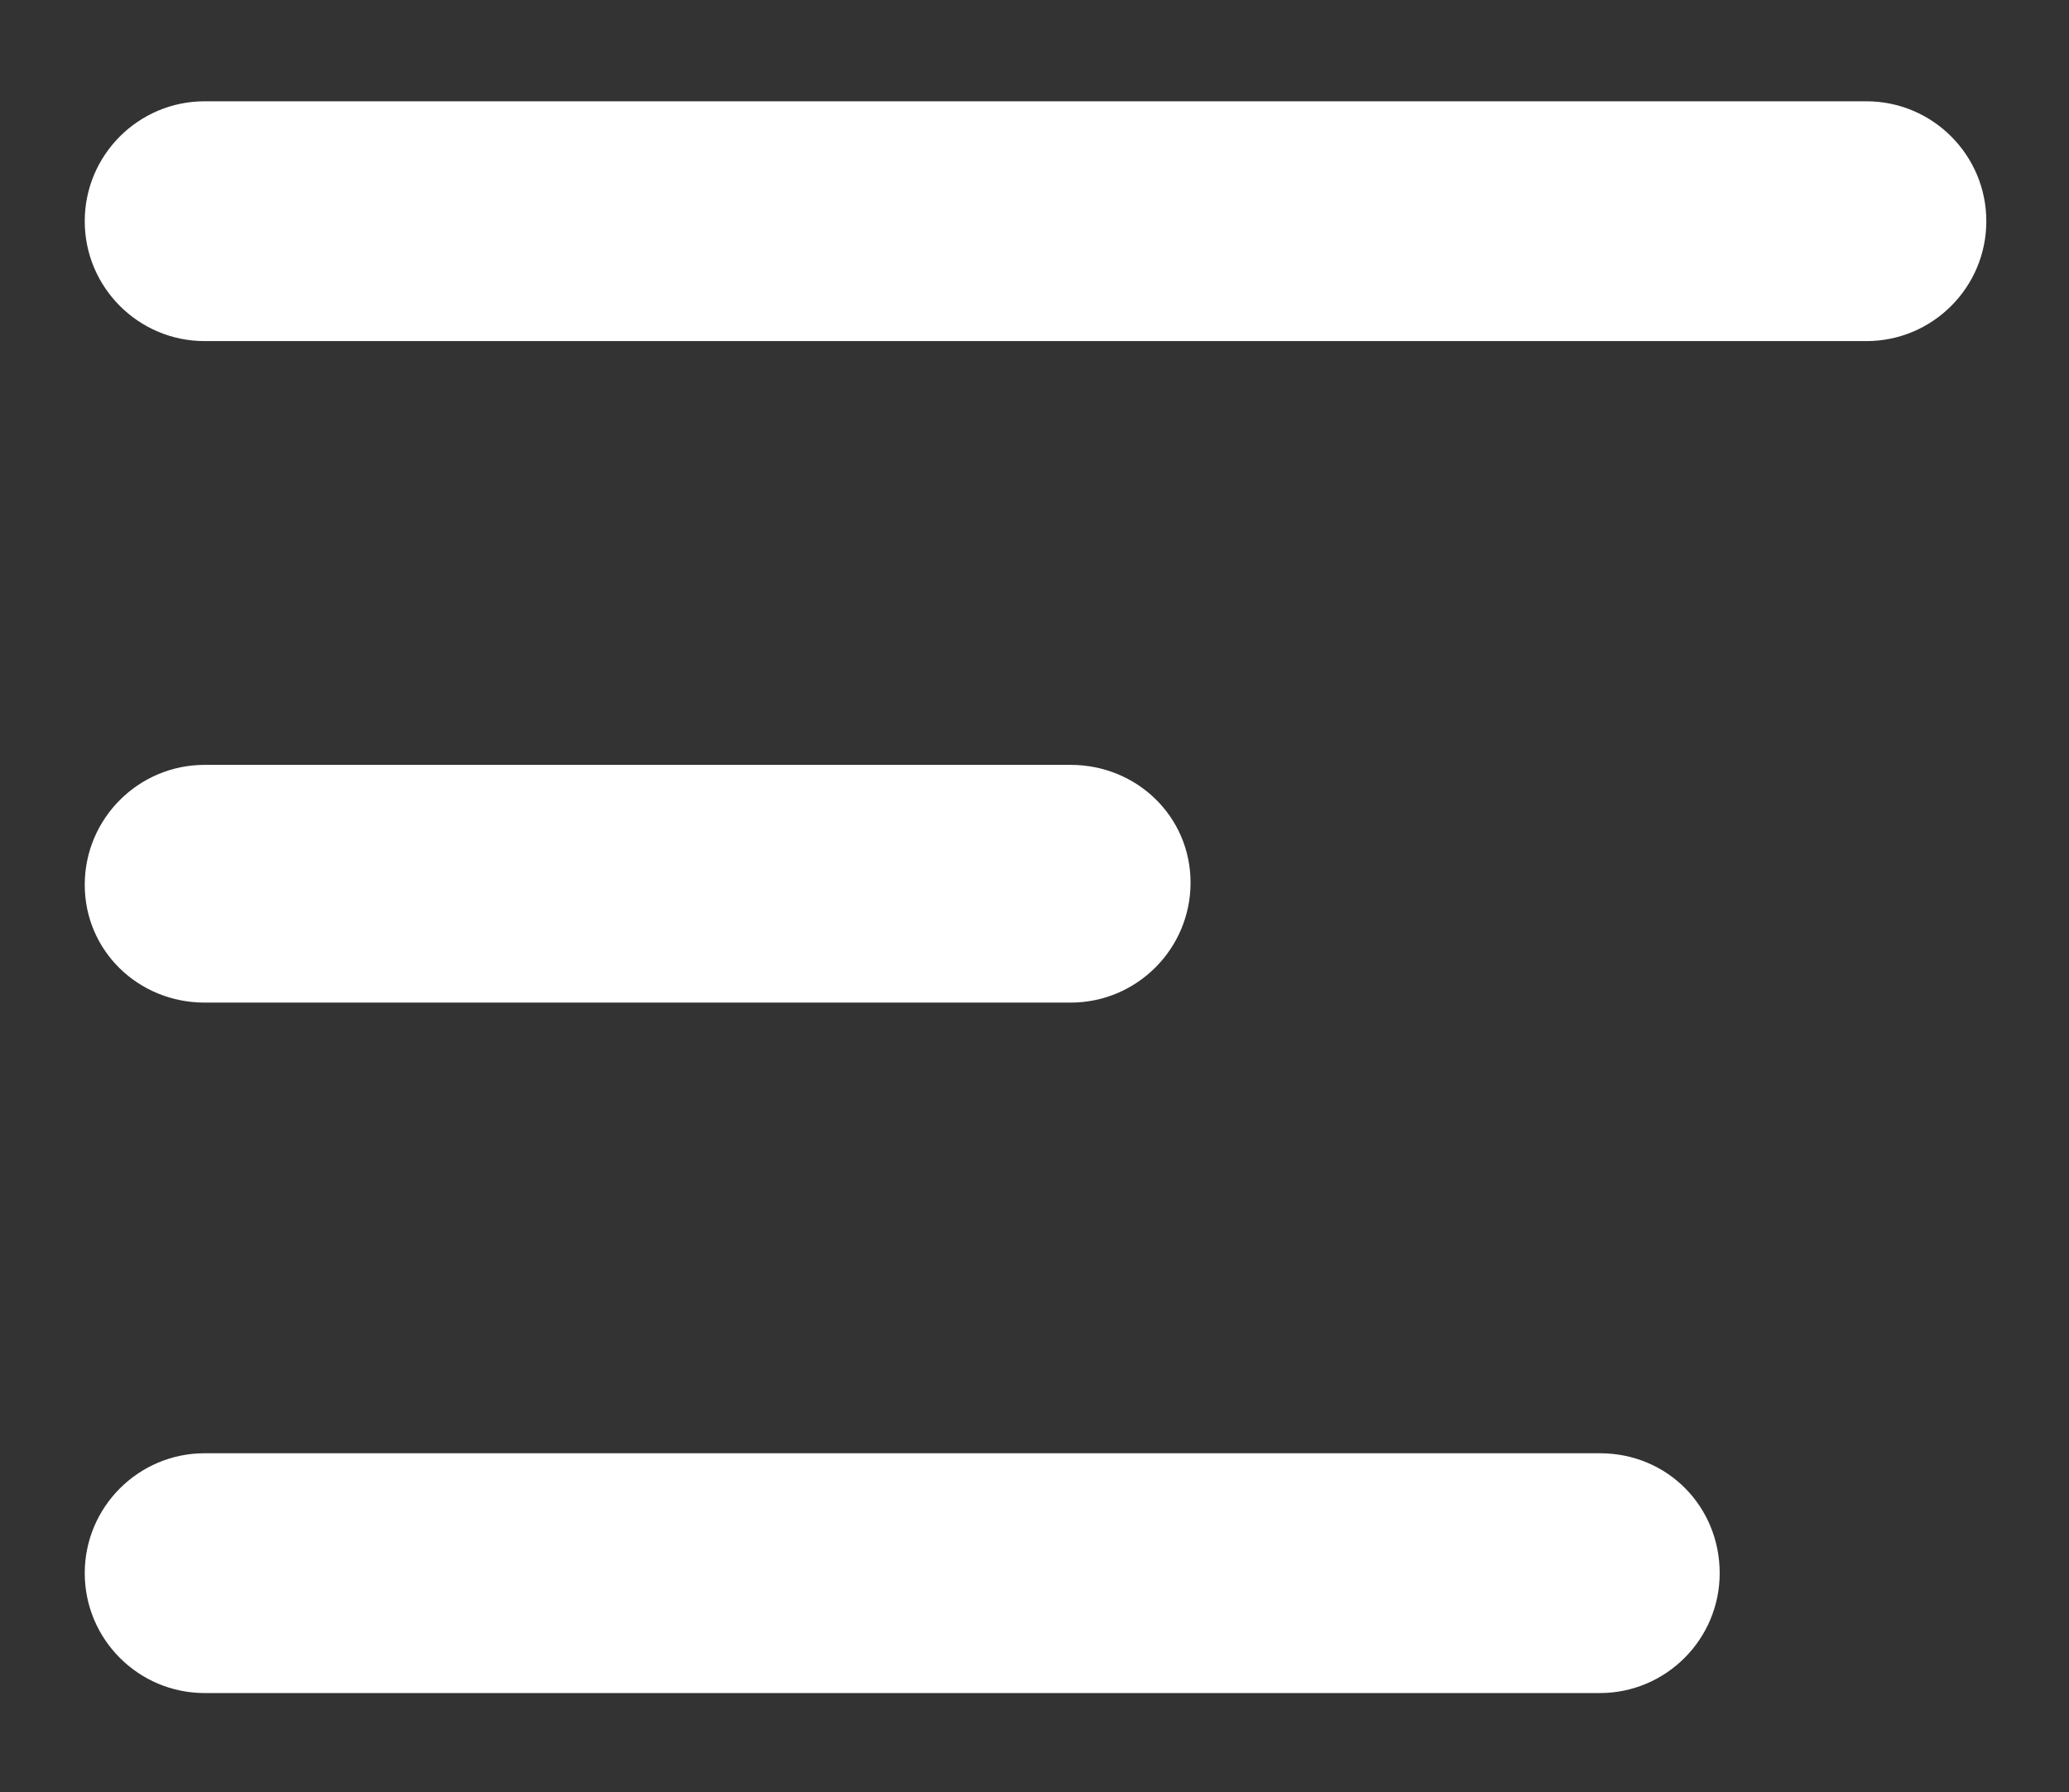
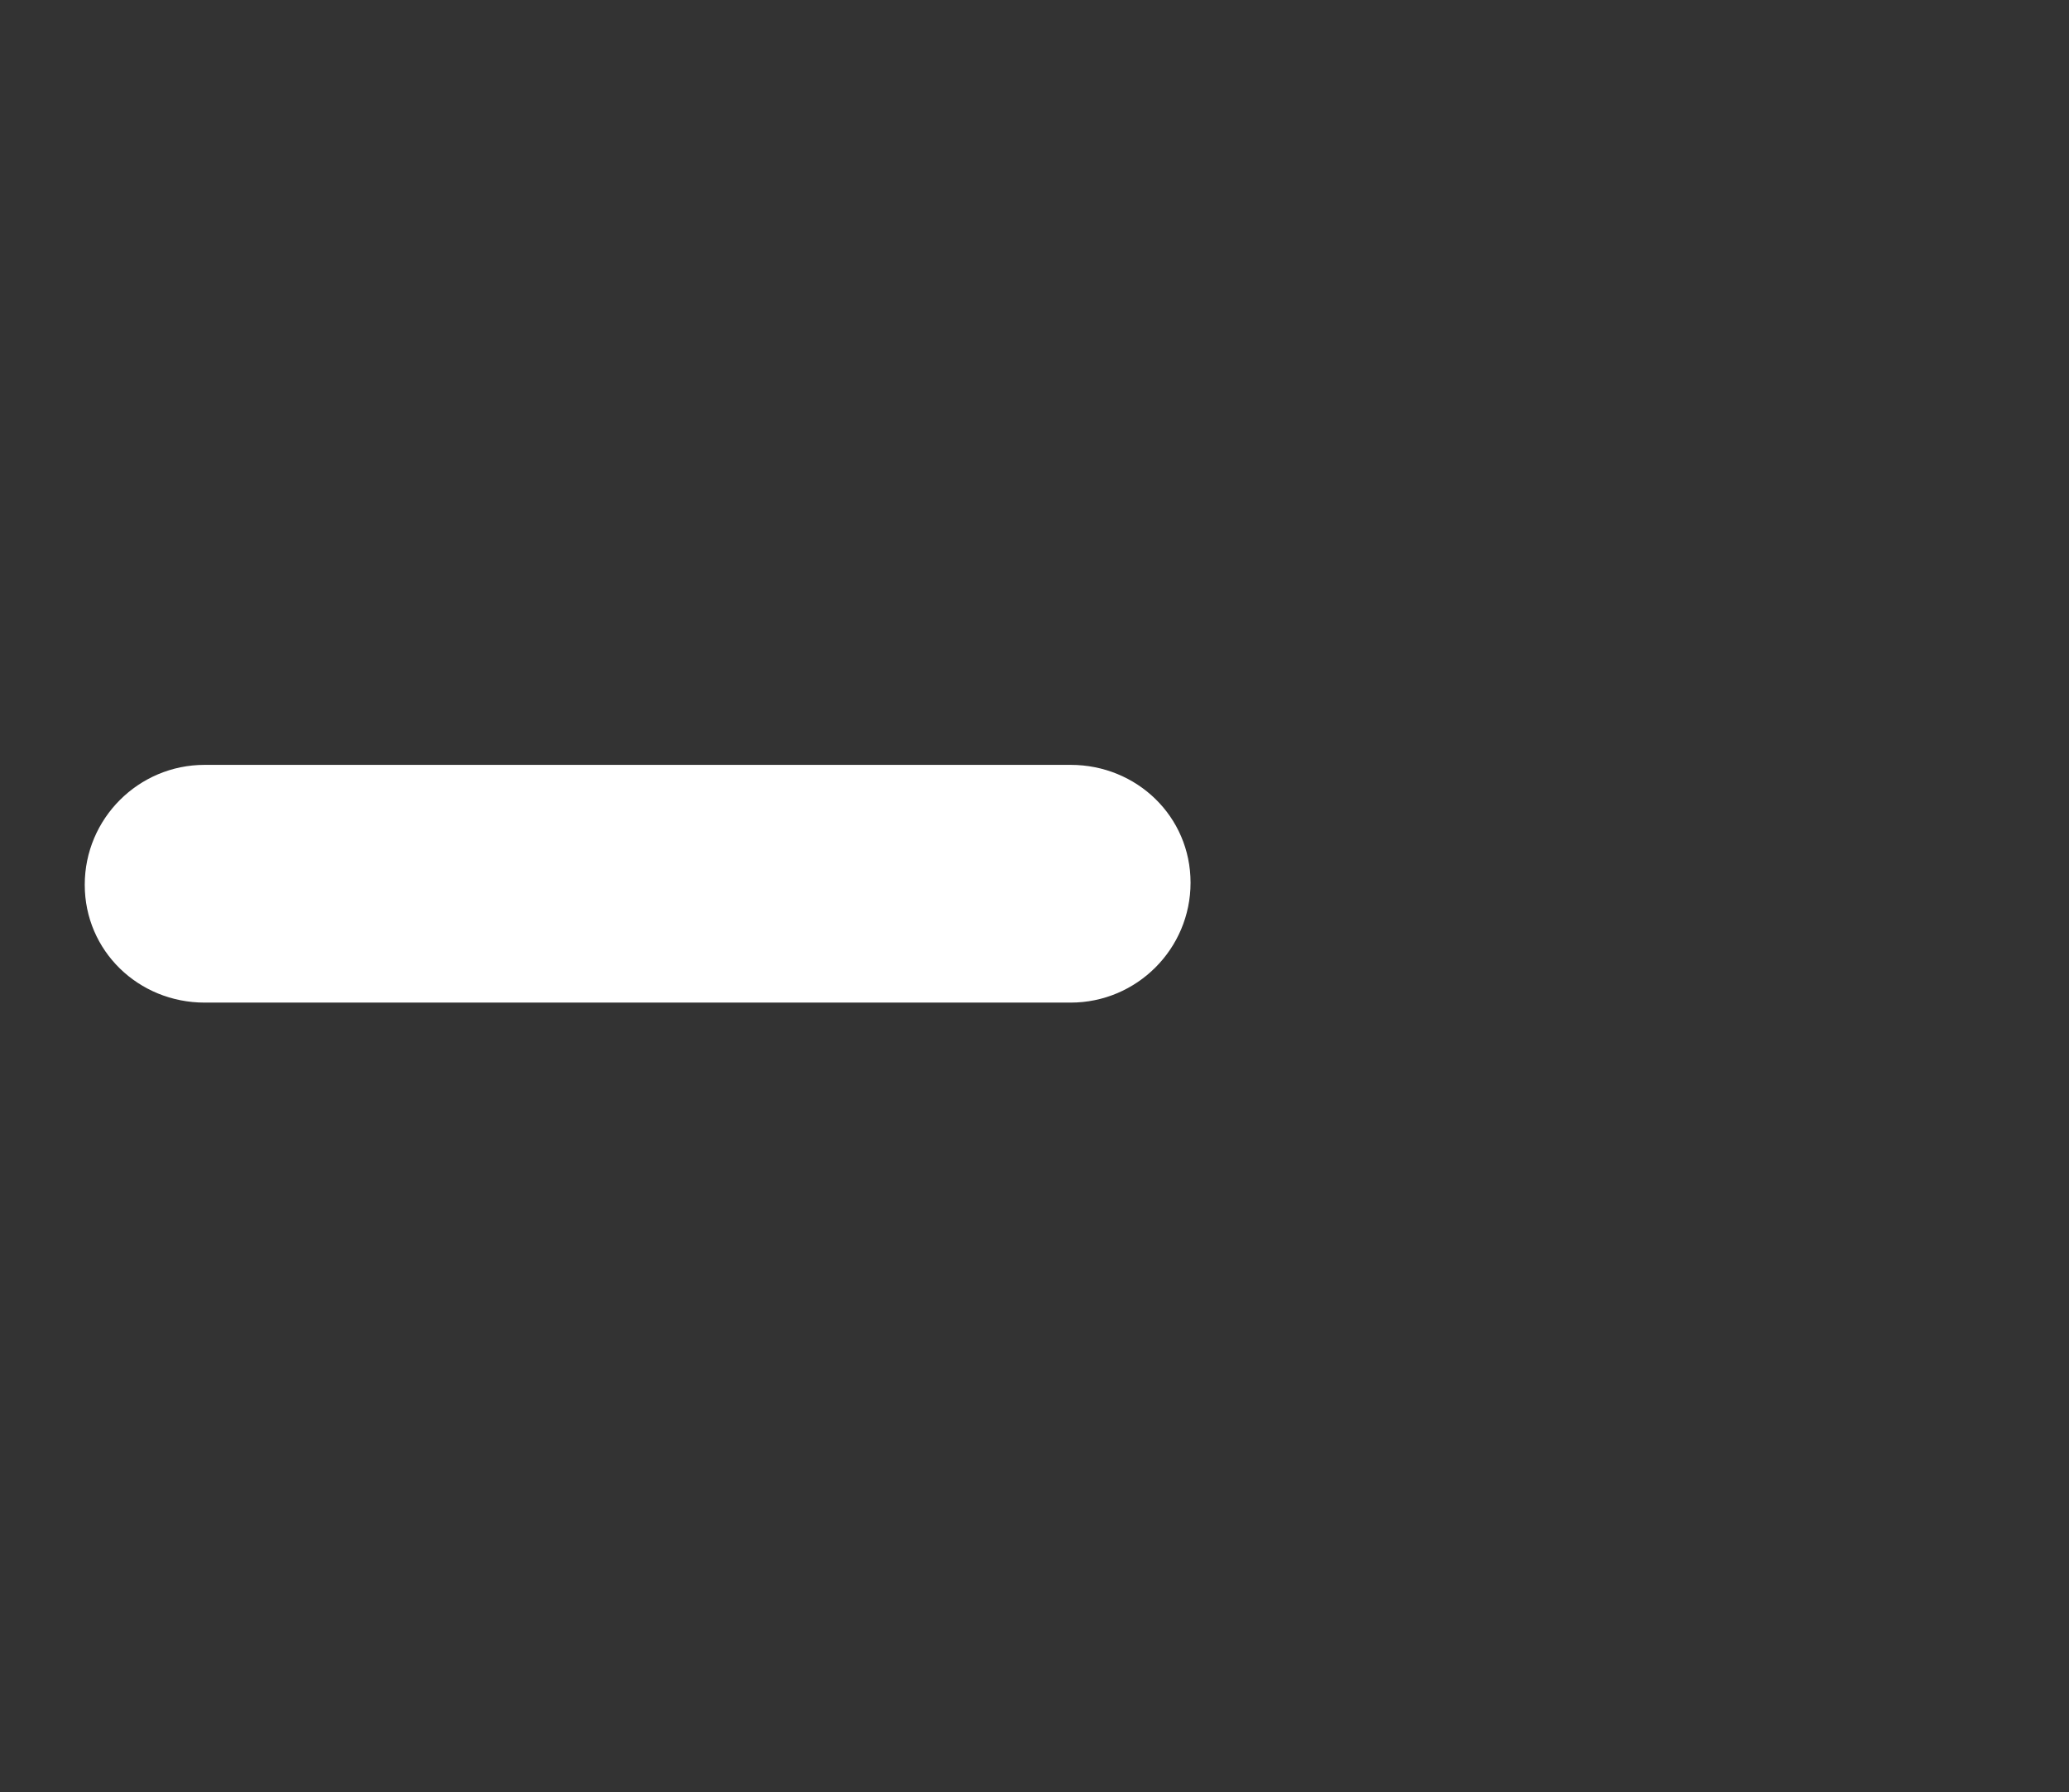
<svg xmlns="http://www.w3.org/2000/svg" version="1.1" id="Layer_1" x="0px" y="0px" viewBox="0 0 100.1 86.7" style="enable-background:new 0 0 100.1 86.7;" xml:space="preserve">
  <rect x="0" y="0" width="100.1" height="86.7" fill="#333333" stroke="none" />
  <style type="text/css">
	.st0{fill:#FFFFFF;}
</style>
  <g>
-     <path class="st0" d="M90.3,4.9H9.9c-3.2,0-5.8,2.6-5.8,5.8s2.6,5.8,5.8,5.8h80.4c3.2,0,5.8-2.6,5.8-5.8S93.5,4.9,90.3,4.9z" />
    <path class="st0" d="M9.9,48.5h41.9c3.2,0,5.8-2.6,5.8-5.8S55,37,51.8,37H9.9c-3.2,0-5.8,2.6-5.8,5.8S6.7,48.5,9.9,48.5z" />
-     <path class="st0" d="M77.4,70.3H9.9c-3.2,0-5.8,2.6-5.8,5.8s2.6,5.8,5.8,5.8h67.5c3.2,0,5.8-2.6,5.8-5.8S80.7,70.3,77.4,70.3z" />
  </g>
</svg>